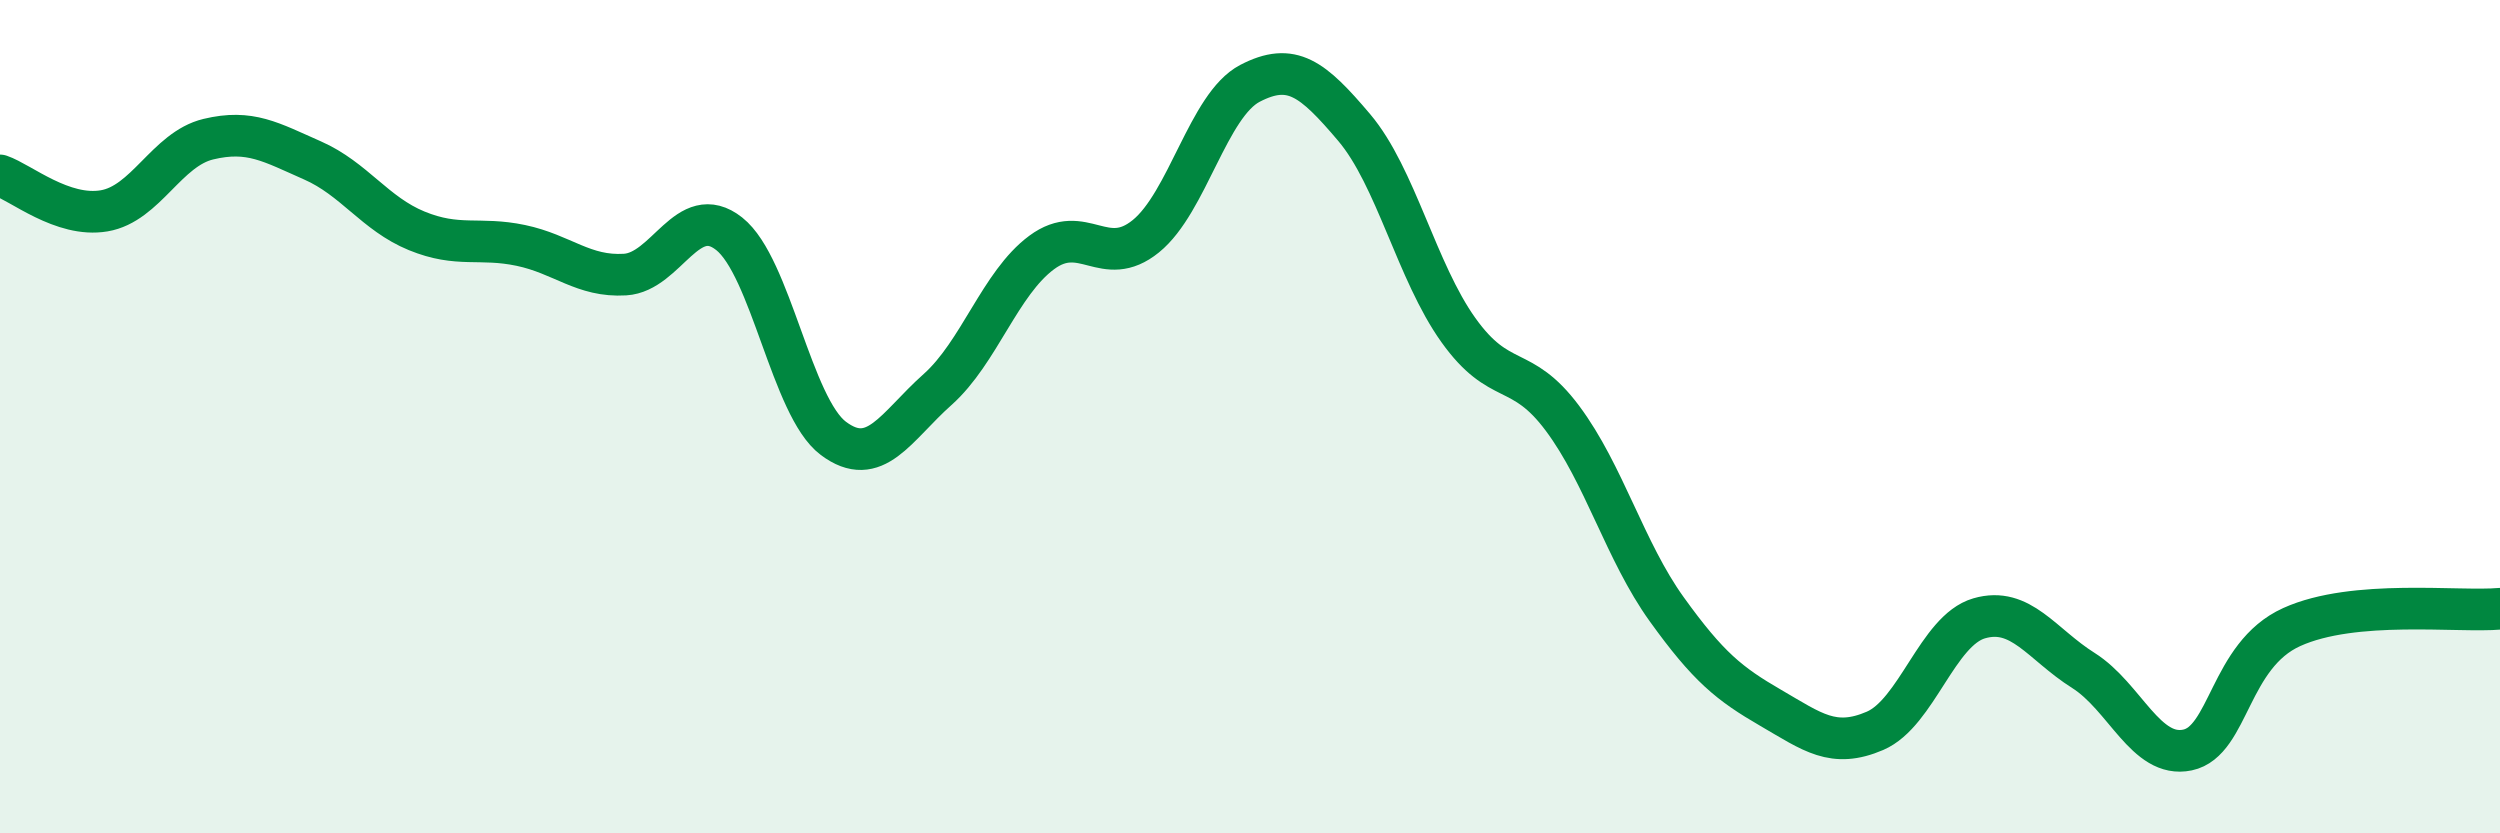
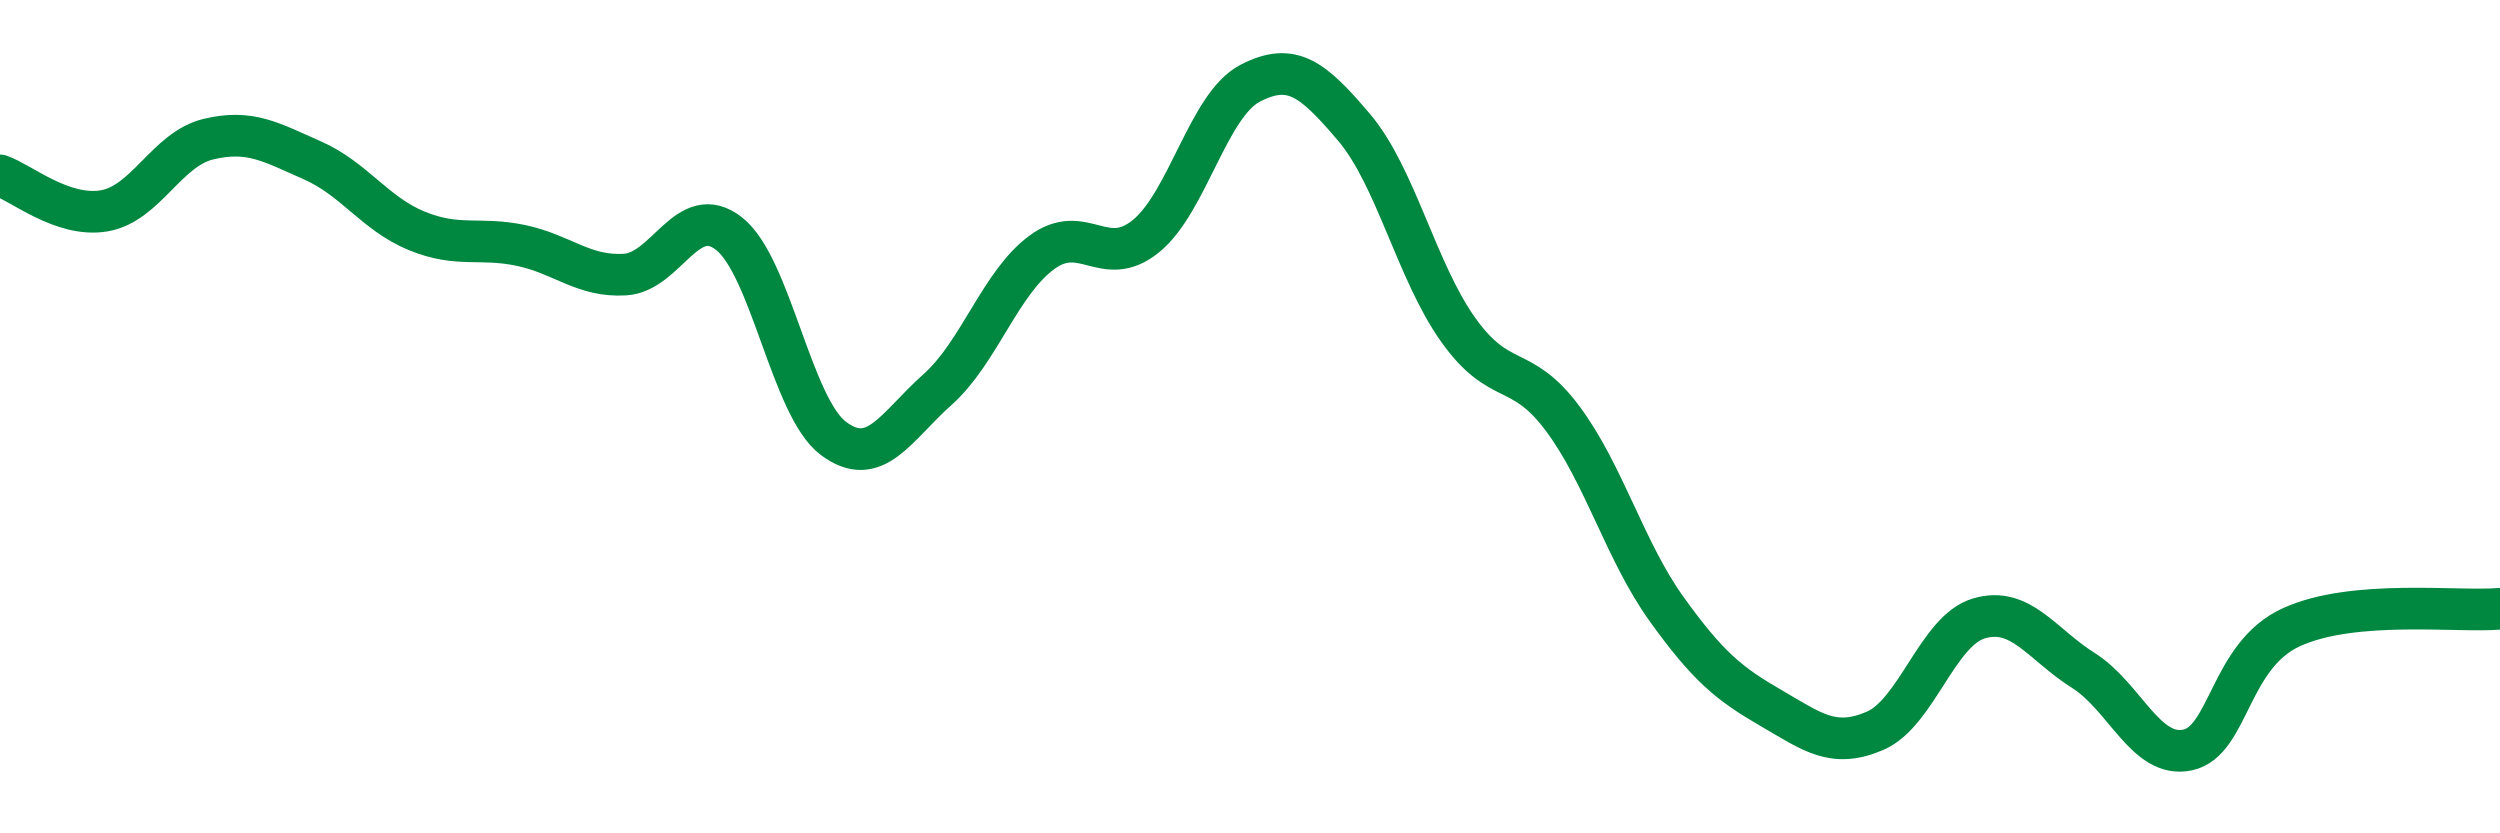
<svg xmlns="http://www.w3.org/2000/svg" width="60" height="20" viewBox="0 0 60 20">
-   <path d="M 0,4.21 C 0.5,4.38 1.5,5.23 2.5,5.06 C 3.5,4.89 4,3.58 5,3.34 C 6,3.1 6.5,3.41 7.5,3.85 C 8.5,4.29 9,5.13 10,5.54 C 11,5.95 11.5,5.68 12.5,5.89 C 13.5,6.1 14,6.65 15,6.59 C 16,6.53 16.5,4.82 17.5,5.61 C 18.5,6.4 19,9.77 20,10.52 C 21,11.27 21.5,10.24 22.5,9.35 C 23.5,8.46 24,6.8 25,6.06 C 26,5.32 26.5,6.48 27.5,5.67 C 28.5,4.86 29,2.52 30,2 C 31,1.48 31.5,1.88 32.5,3.06 C 33.5,4.24 34,6.52 35,7.92 C 36,9.32 36.5,8.7 37.5,10.04 C 38.5,11.38 39,13.23 40,14.62 C 41,16.01 41.5,16.41 42.5,16.99 C 43.5,17.57 44,17.97 45,17.54 C 46,17.11 46.5,15.13 47.5,14.84 C 48.5,14.55 49,15.46 50,16.09 C 51,16.72 51.5,18.21 52.5,18 C 53.5,17.79 53.5,15.73 55,15.05 C 56.5,14.37 59,14.7 60,14.61L60 20L0 20Z" fill="#008740" opacity="0.1" stroke-linecap="round" stroke-linejoin="round" />
  <path d="M 0,4.21 C 0.5,4.38 1.5,5.23 2.5,5.06 C 3.5,4.89 4,3.58 5,3.34 C 6,3.1 6.5,3.41 7.5,3.85 C 8.5,4.29 9,5.13 10,5.54 C 11,5.95 11.5,5.68 12.5,5.89 C 13.5,6.1 14,6.65 15,6.59 C 16,6.53 16.5,4.82 17.5,5.61 C 18.5,6.4 19,9.77 20,10.52 C 21,11.27 21.5,10.24 22.5,9.35 C 23.5,8.46 24,6.8 25,6.06 C 26,5.32 26.5,6.48 27.5,5.67 C 28.5,4.86 29,2.52 30,2 C 31,1.48 31.5,1.88 32.5,3.06 C 33.5,4.24 34,6.52 35,7.92 C 36,9.32 36.5,8.7 37.5,10.04 C 38.5,11.38 39,13.23 40,14.62 C 41,16.01 41.5,16.41 42.5,16.99 C 43.5,17.57 44,17.97 45,17.54 C 46,17.11 46.5,15.13 47.5,14.84 C 48.5,14.55 49,15.46 50,16.09 C 51,16.72 51.5,18.21 52.5,18 C 53.5,17.79 53.5,15.73 55,15.05 C 56.5,14.37 59,14.7 60,14.61" stroke="#008740" stroke-width="1" fill="none" stroke-linecap="round" stroke-linejoin="round" />
</svg>